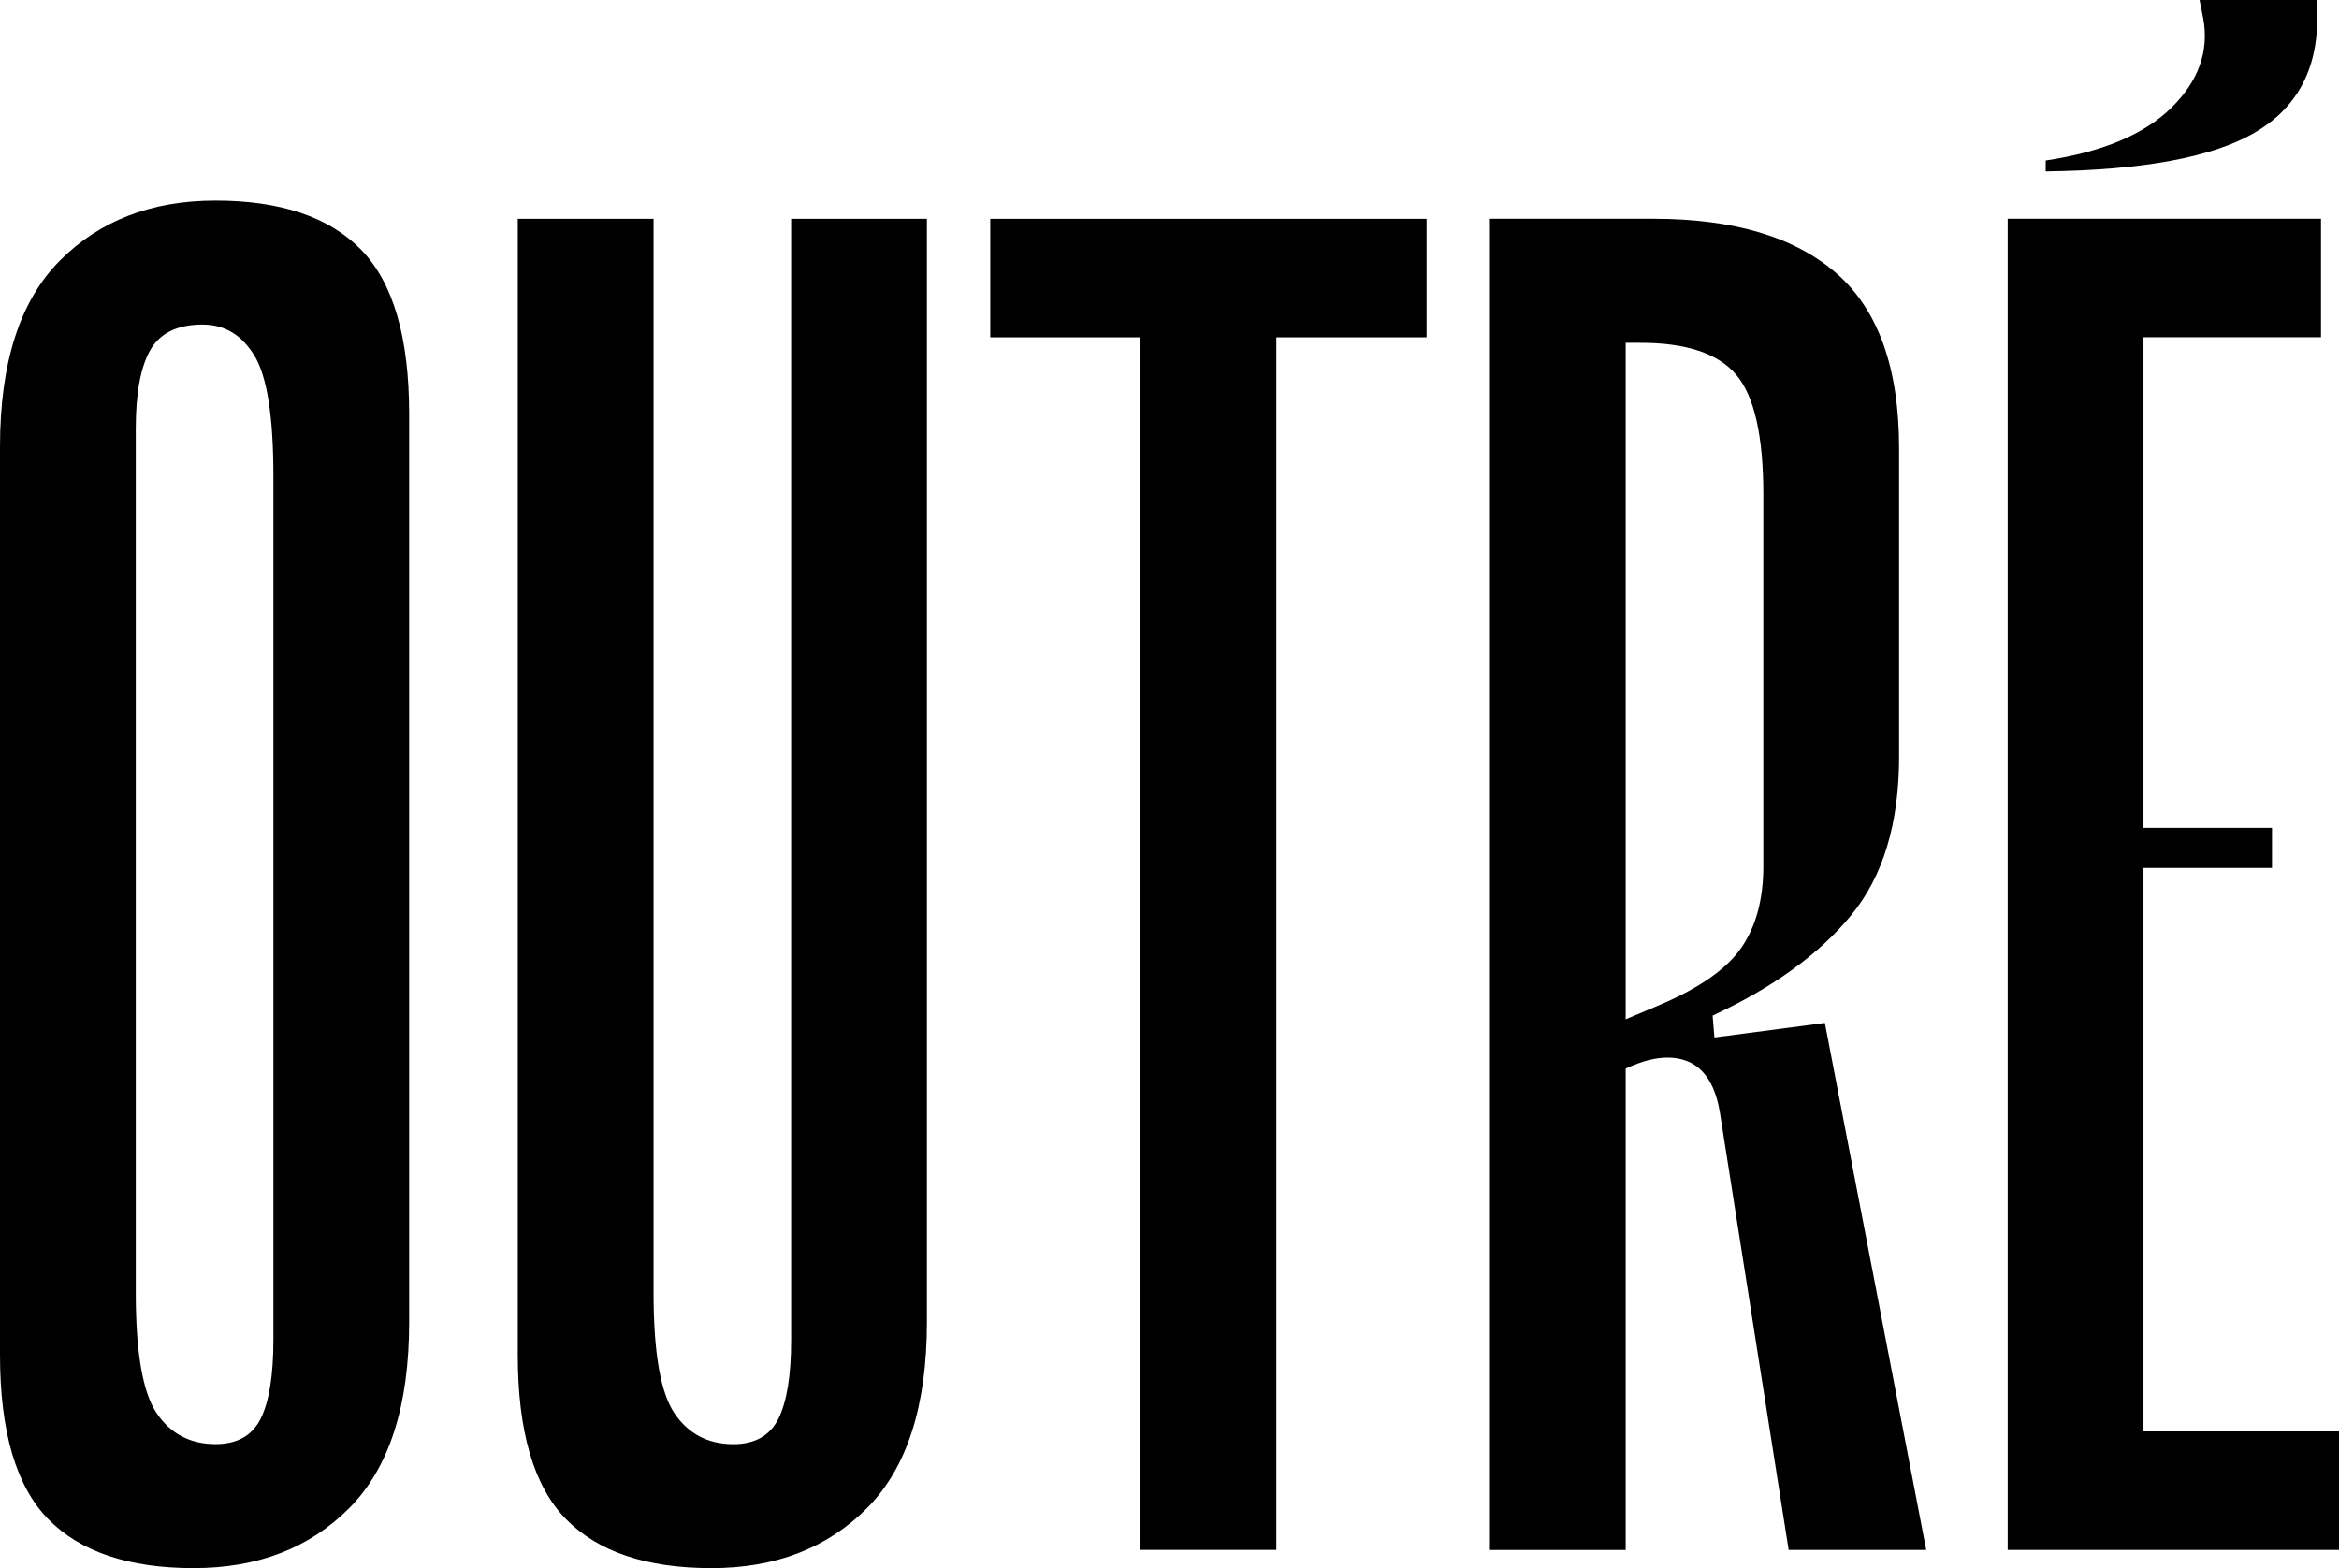
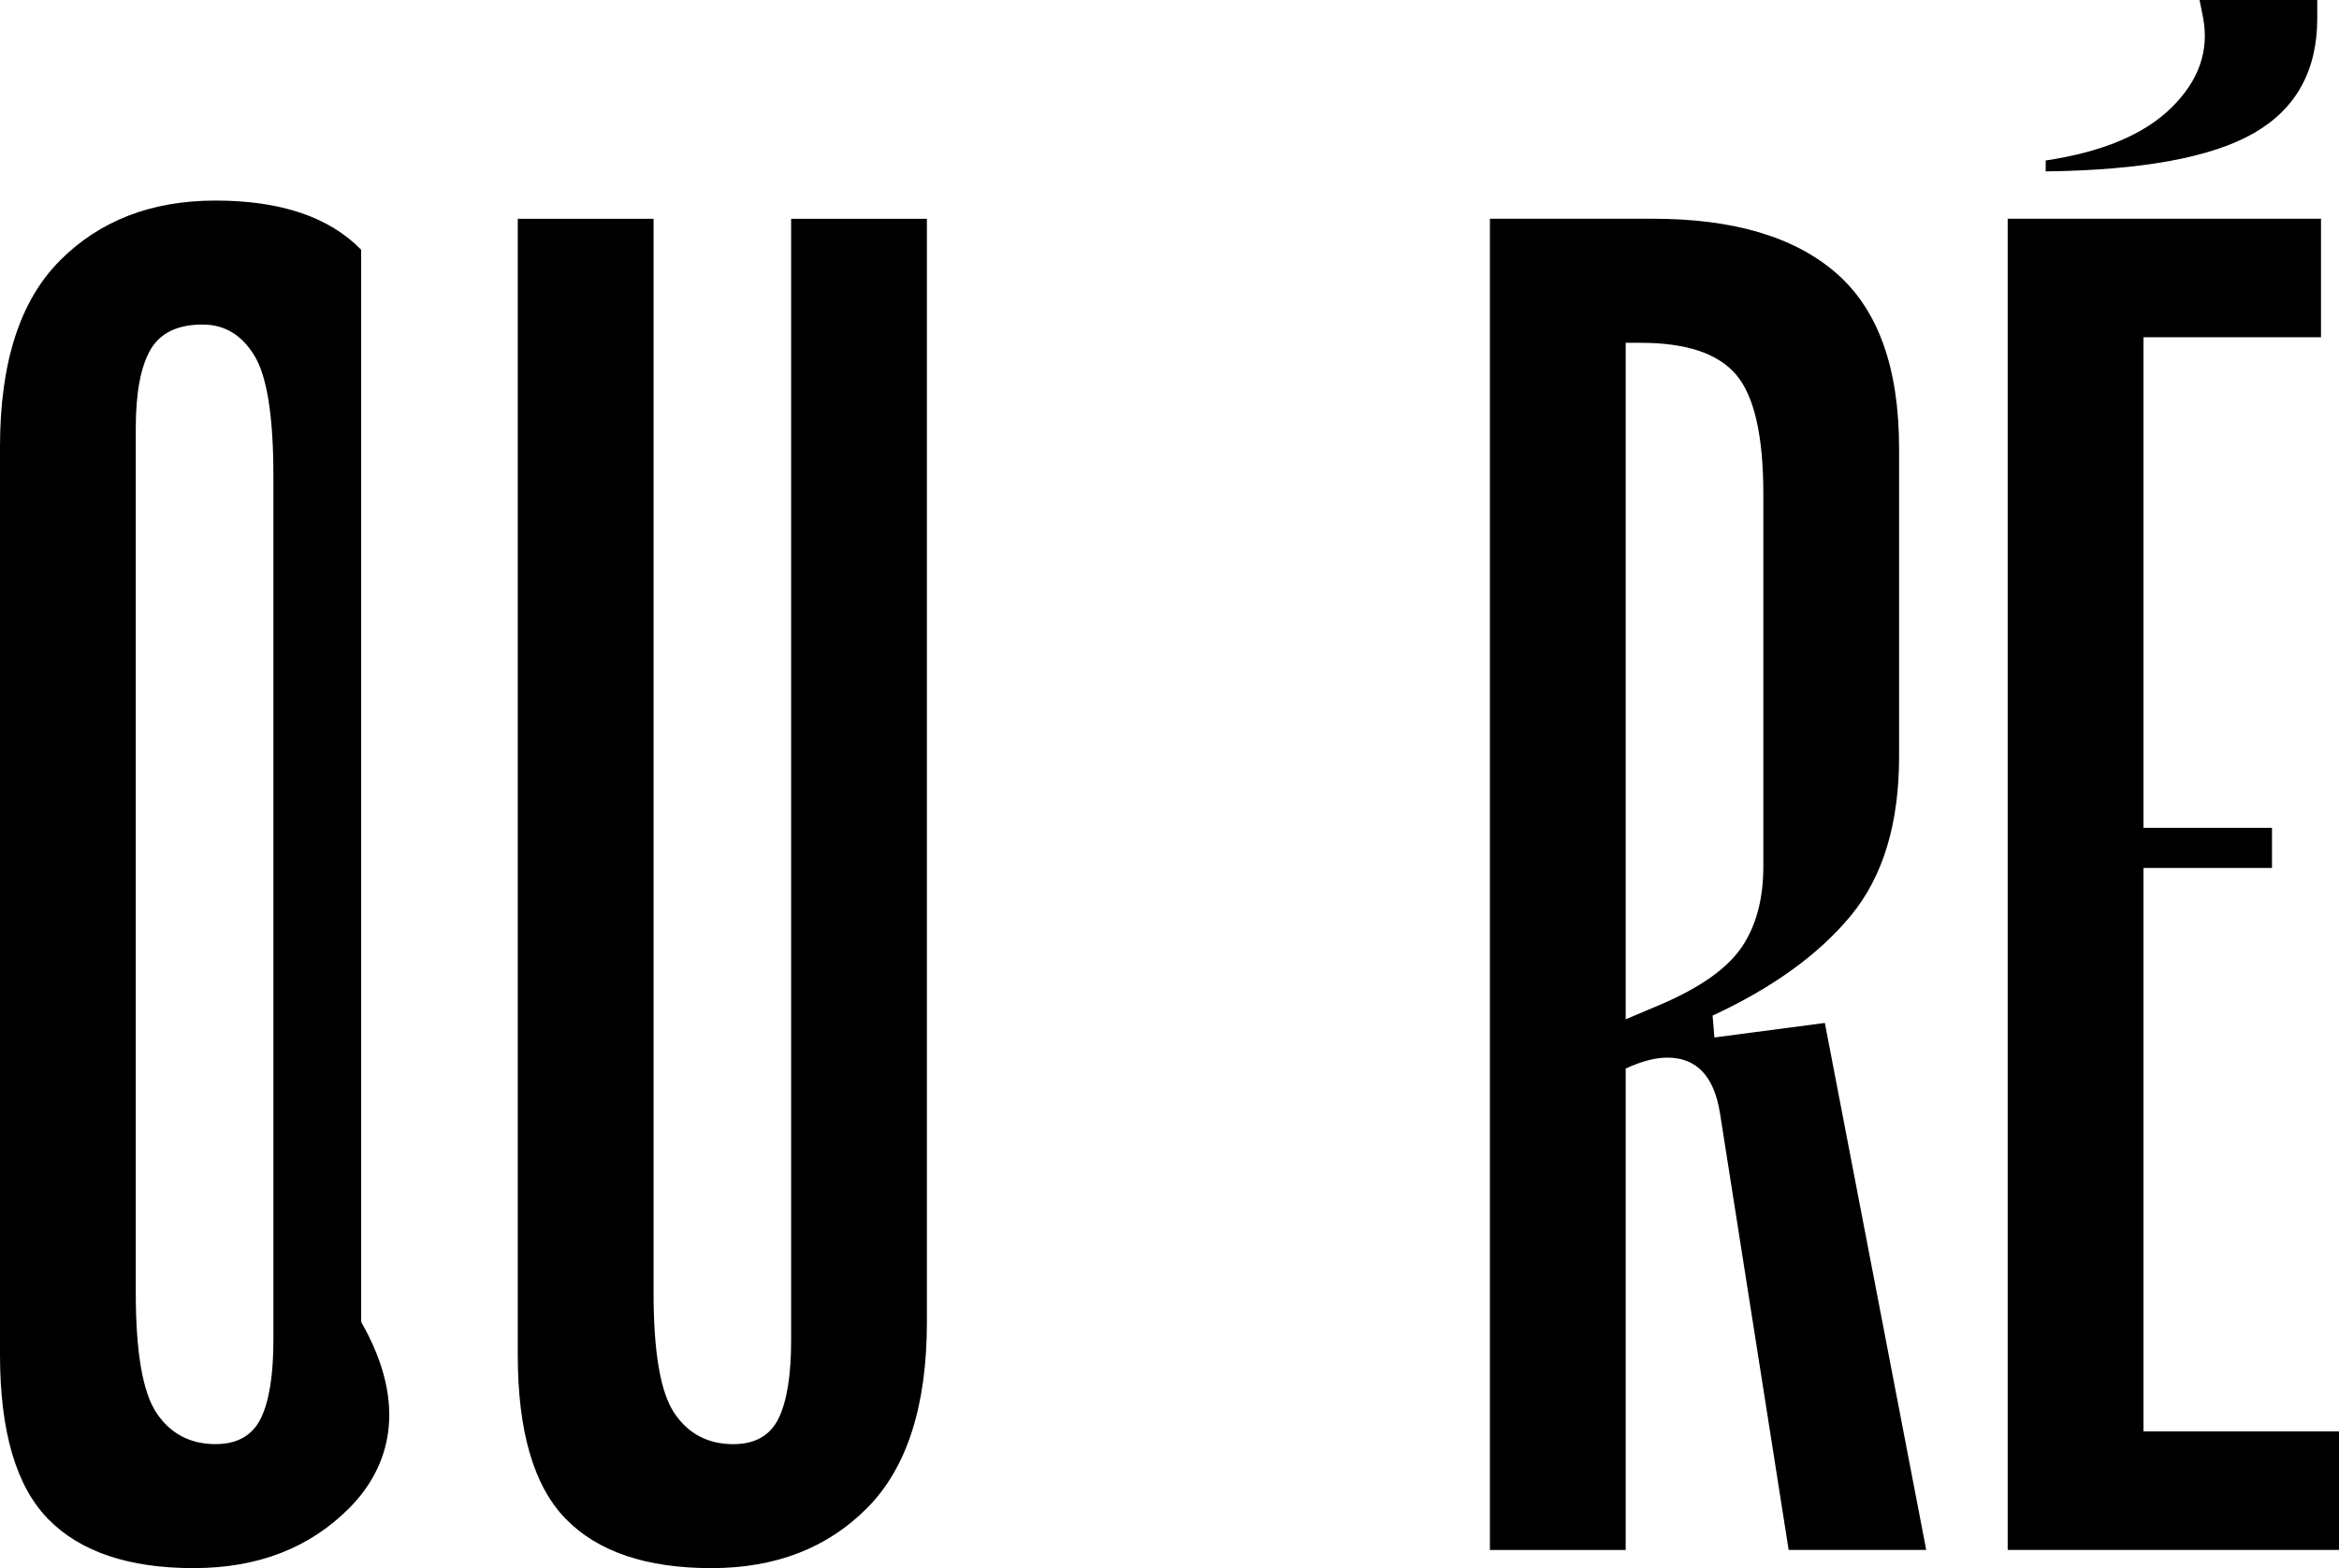
<svg xmlns="http://www.w3.org/2000/svg" width="88" height="59" viewBox="0 0 88 59" fill="none">
  <g clip-path="url(#clip0_2_25)">
-     <path d="M7.288 59C4.836 59 3.009 58.382 1.806 57.147C0.603 55.912 0.001 53.854 0 50.974V16.808C0 13.651 0.749 11.318 2.248 9.81C3.746 8.301 5.699 7.547 8.106 7.546C10.558 7.546 12.385 8.163 13.588 9.397C14.791 10.632 15.393 12.69 15.394 15.572V49.737C15.394 52.892 14.645 55.225 13.146 56.735C11.648 58.245 9.695 59 7.288 58.999M7.629 12.21C6.676 12.21 6.018 12.531 5.653 13.172C5.289 13.812 5.108 14.796 5.108 16.121V48.639C5.108 50.882 5.37 52.391 5.892 53.167C6.414 53.943 7.152 54.332 8.106 54.334C8.924 54.334 9.491 54.014 9.809 53.373C10.126 52.732 10.285 51.749 10.286 50.423V17.906C10.286 15.666 10.047 14.157 9.57 13.378C9.093 12.599 8.446 12.21 7.629 12.212" fill="black" />
+     <path d="M7.288 59C4.836 59 3.009 58.382 1.806 57.147C0.603 55.912 0.001 53.854 0 50.974V16.808C0 13.651 0.749 11.318 2.248 9.81C3.746 8.301 5.699 7.547 8.106 7.546C10.558 7.546 12.385 8.163 13.588 9.397V49.737C15.394 52.892 14.645 55.225 13.146 56.735C11.648 58.245 9.695 59 7.288 58.999M7.629 12.21C6.676 12.21 6.018 12.531 5.653 13.172C5.289 13.812 5.108 14.796 5.108 16.121V48.639C5.108 50.882 5.37 52.391 5.892 53.167C6.414 53.943 7.152 54.332 8.106 54.334C8.924 54.334 9.491 54.014 9.809 53.373C10.126 52.732 10.285 51.749 10.286 50.423V17.906C10.286 15.666 10.047 14.157 9.57 13.378C9.093 12.599 8.446 12.21 7.629 12.212" fill="black" />
    <path d="M29.765 8.233H34.873V49.738C34.873 52.893 34.124 55.226 32.626 56.736C31.127 58.246 29.174 59.001 26.767 59C24.316 59 22.489 58.382 21.285 57.147C20.081 55.912 19.48 53.854 19.48 50.974V8.233H24.589V48.64C24.589 50.883 24.85 52.392 25.371 53.168C25.893 53.944 26.631 54.333 27.585 54.336C28.403 54.336 28.971 54.015 29.288 53.374C29.605 52.733 29.764 51.75 29.765 50.425V8.233Z" fill="black" />
-     <path d="M53.672 8.233V12.692H48.019V58.313H42.91V12.692H37.257V8.233H53.672Z" fill="black" />
    <path d="M68.656 38.488L72.47 58.315H67.294L64.706 41.851C64.479 40.478 63.82 39.792 62.73 39.792C62.276 39.792 61.753 39.929 61.163 40.204V58.316H56.055V8.23H62.185C65.227 8.23 67.531 8.916 69.099 10.289C70.667 11.662 71.451 13.857 71.449 16.875V28.469C71.449 30.985 70.847 32.975 69.644 34.438C68.441 35.901 66.704 37.158 64.433 38.211L64.501 39.034L68.656 38.488ZM61.163 12.898V38.35L62.459 37.803C63.957 37.163 64.978 36.443 65.524 35.643C66.07 34.843 66.343 33.825 66.342 32.59V18.592C66.342 16.4 66.001 14.902 65.32 14.099C64.638 13.295 63.433 12.895 61.706 12.898H61.163Z" fill="black" />
    <path d="M80.644 32.656V53.855H88V58.315H75.535V8.229H87.323V12.688H80.644V31.147H85.479V32.656H80.644ZM87.182 0.687C87.182 2.654 86.387 4.095 84.796 5.009C83.206 5.923 80.595 6.403 76.965 6.449V6.038C79.099 5.719 80.677 5.055 81.698 4.049C82.72 3.042 83.117 1.921 82.891 0.687L82.754 0H87.182V0.687Z" fill="black" />
  </g>
  <defs>
    <clipPath id="clip0_2_25">
      <rect width="88" height="59" fill="white" />
    </clipPath>
  </defs>
</svg>